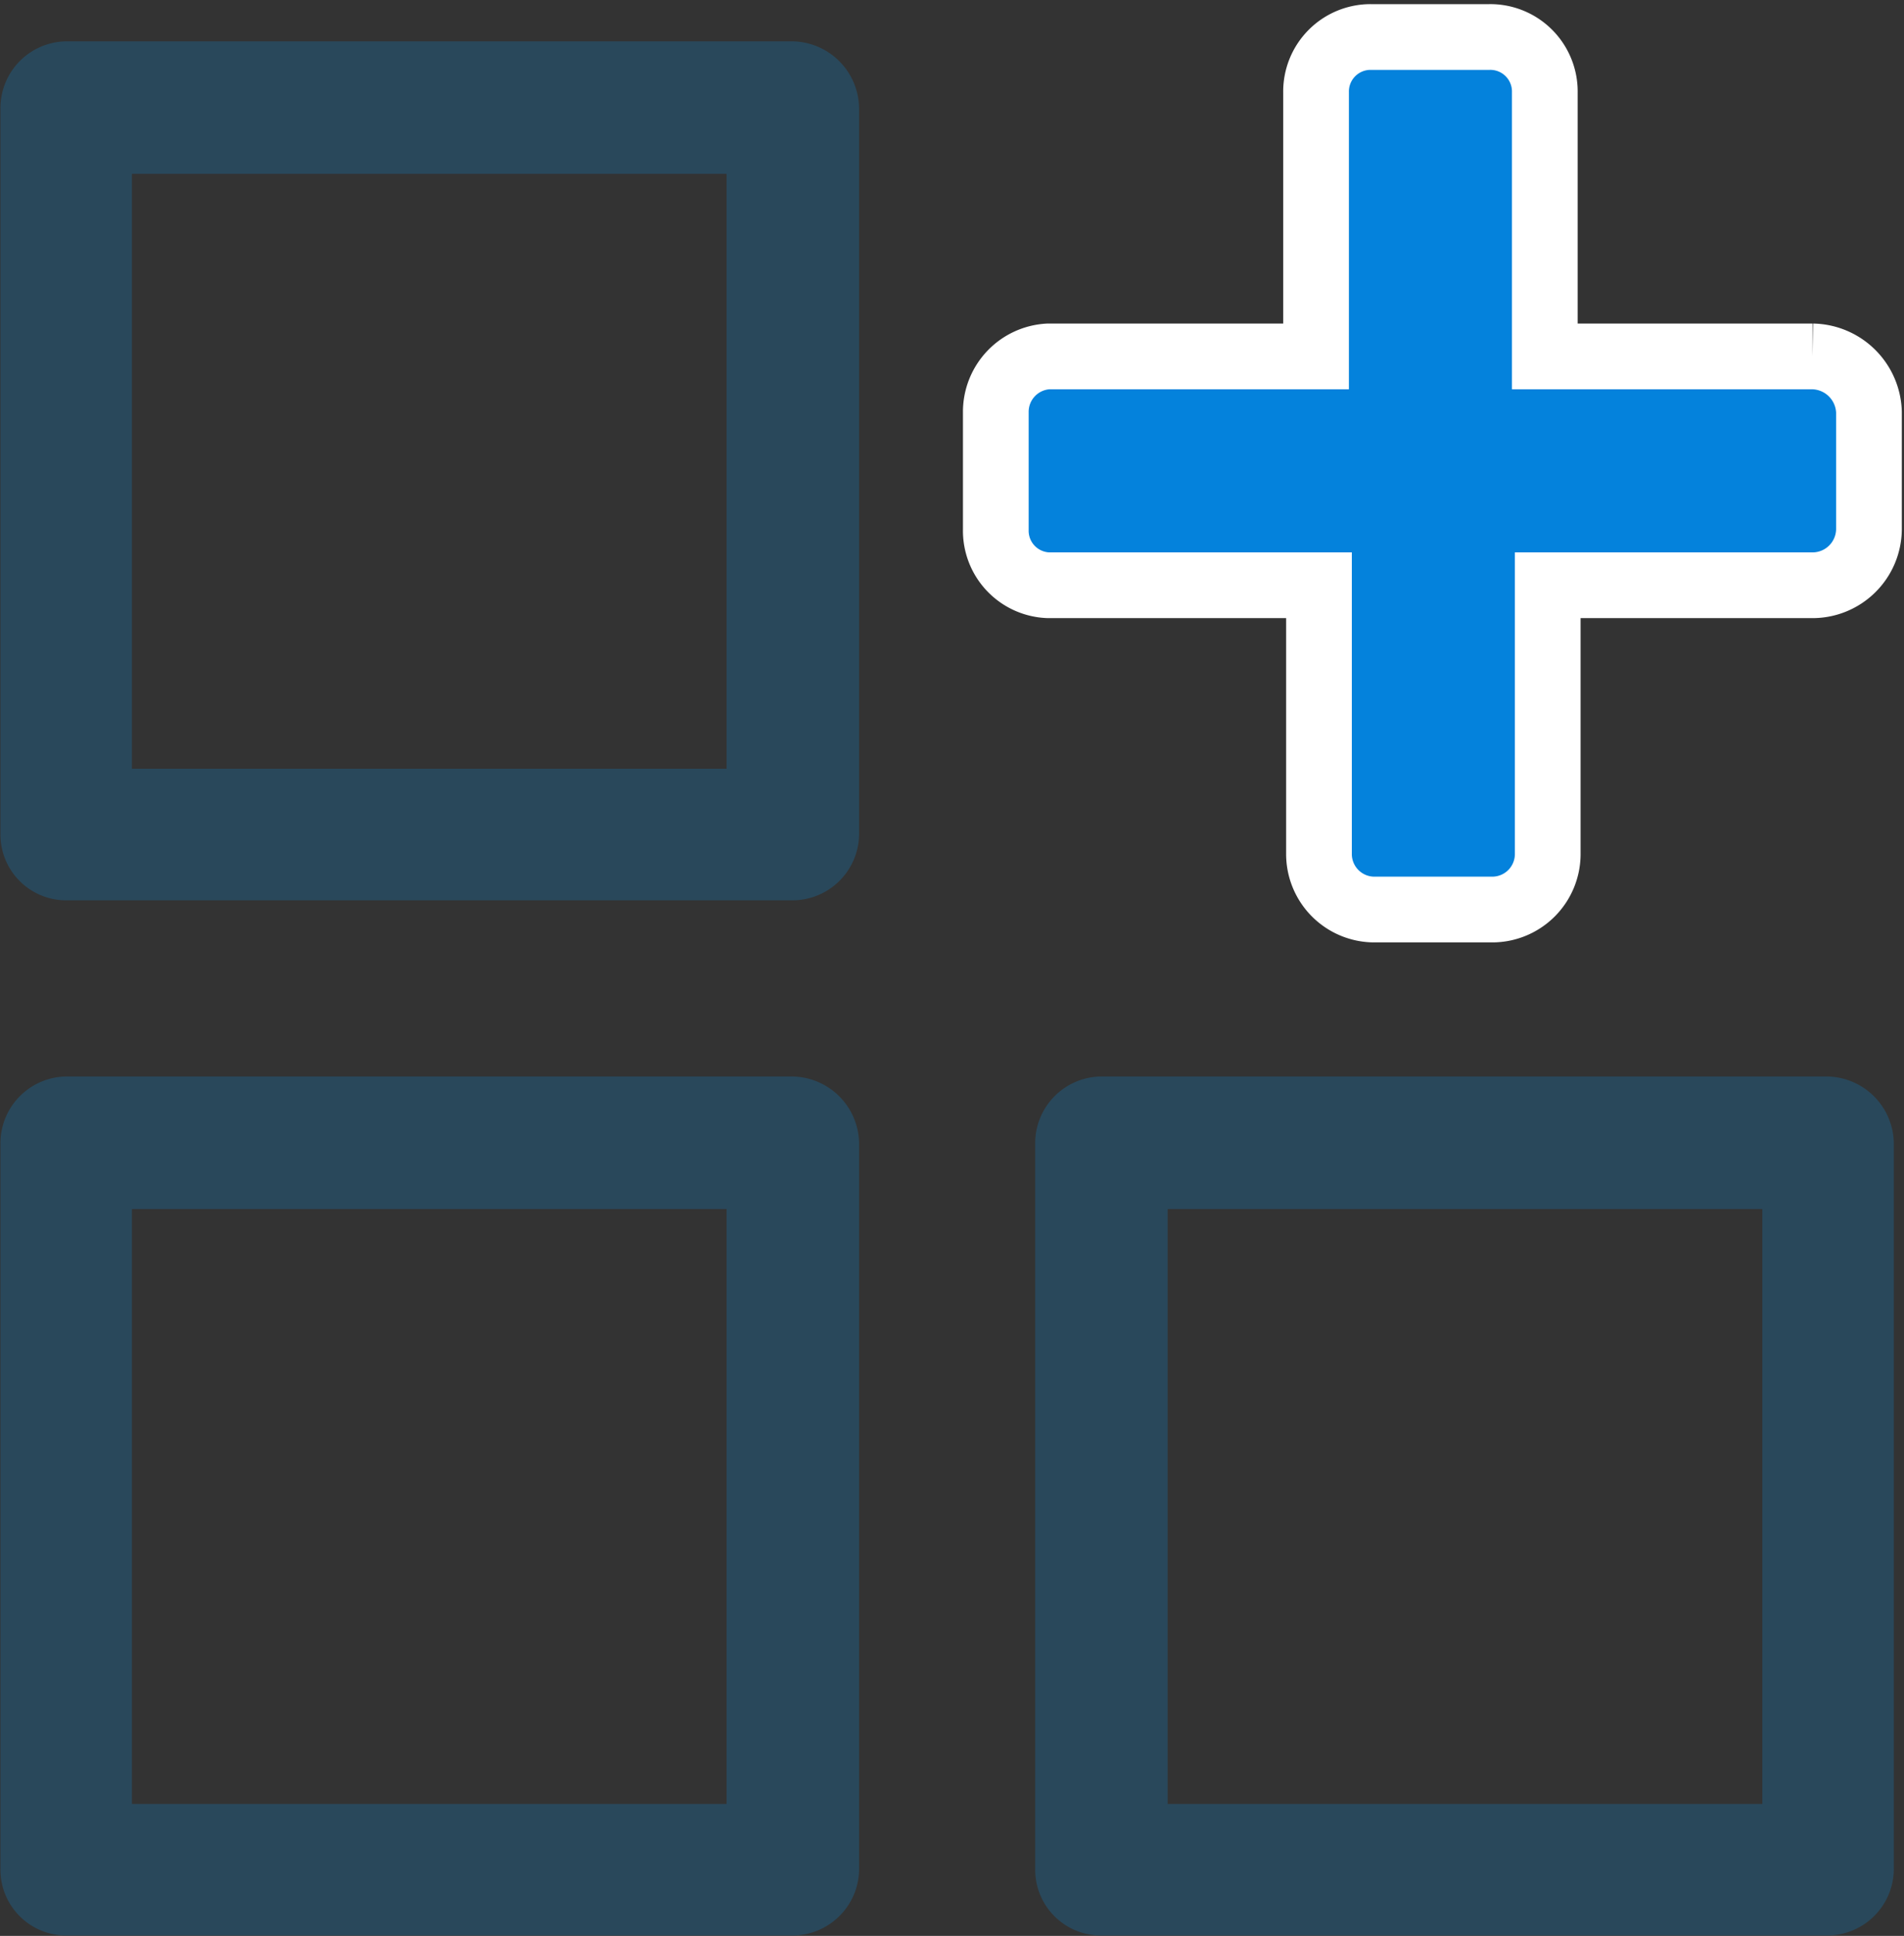
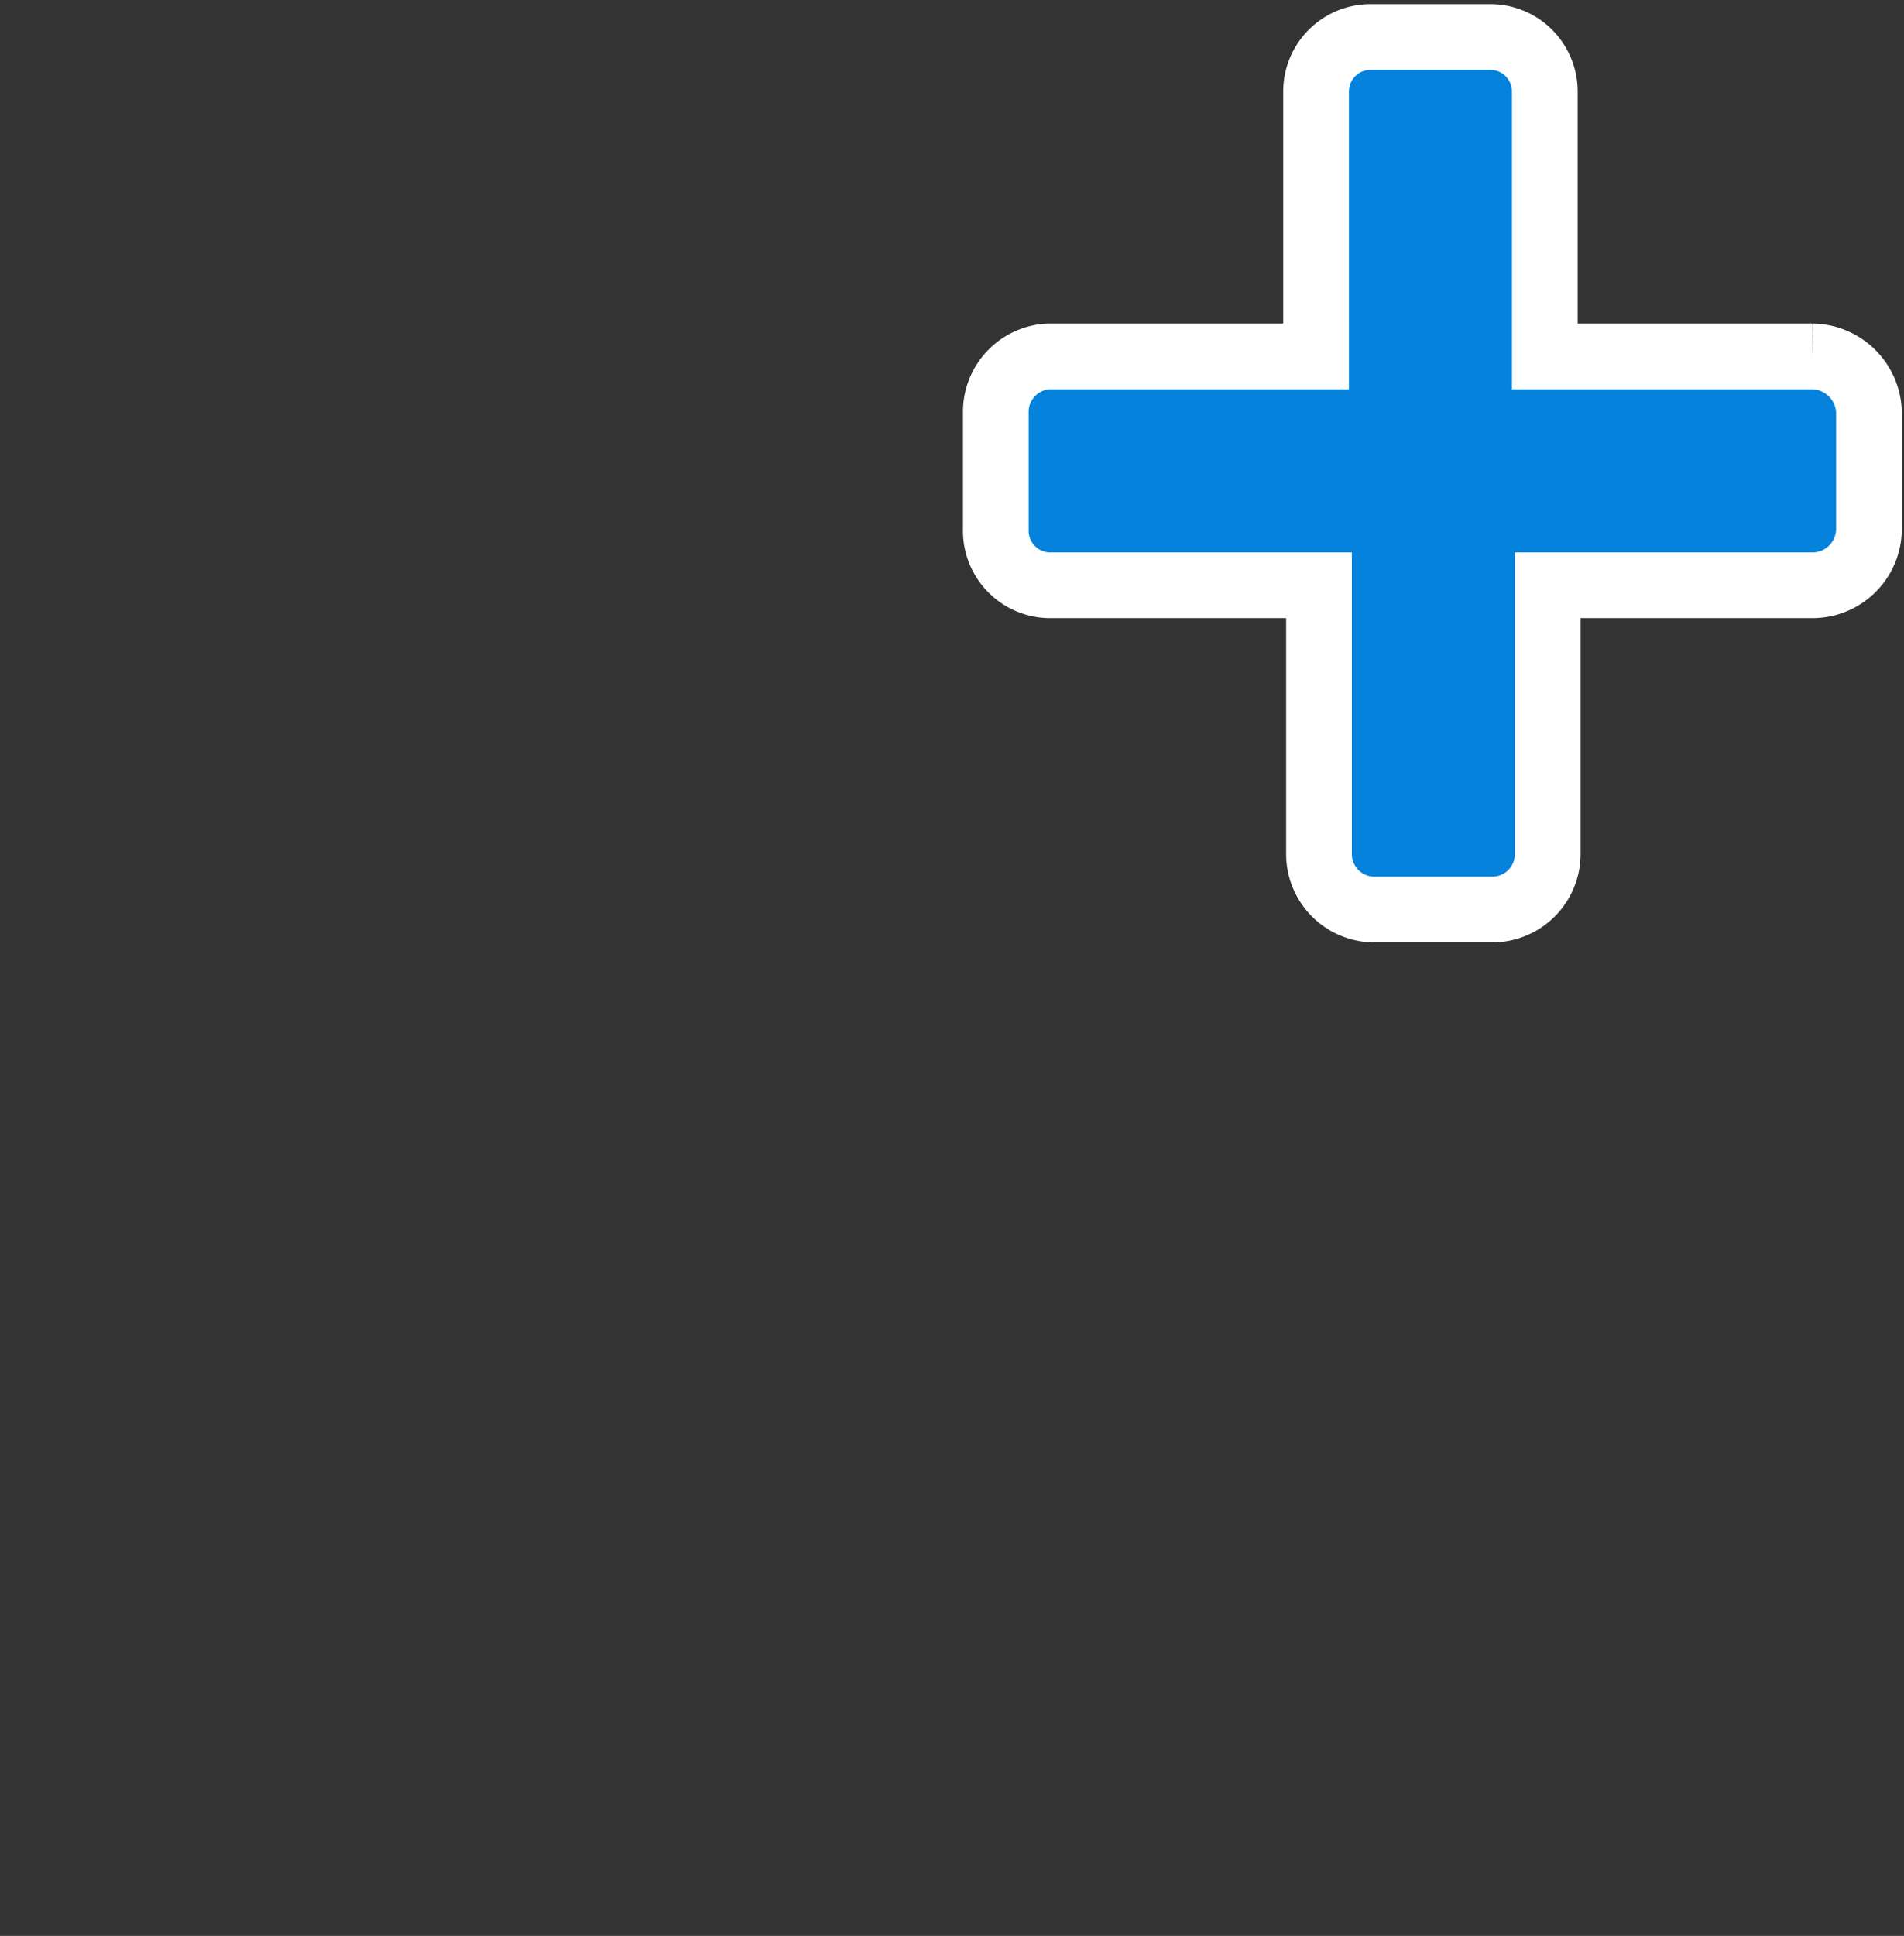
<svg xmlns="http://www.w3.org/2000/svg" id="Layer_5" data-name="Layer 5" viewBox="0 0 19.56 19.88">
  <rect x="0" y="0" width="19.56" height="19.88" fill="#333333" stroke="none" />
-   <path d="M9.37,1.7H1.91a.46.46,0,0,0-.45.46V9.62a.45.45,0,0,0,.45.45H9.37a.46.46,0,0,0,.46-.45V2.16A.47.47,0,0,0,9.37,1.7ZM8.92,9.17H2.36V2.61H8.92Z" transform="translate(-1.23 -1.05)" style="fill:#29485b;stroke:#29485b;stroke-miterlimit:10;stroke-width:0.451px" />
-   <path d="M9.37,12.33H1.91a.46.46,0,0,0-.45.46v7.46a.45.45,0,0,0,.45.45H9.37a.46.46,0,0,0,.46-.45V12.79A.47.47,0,0,0,9.37,12.33ZM8.92,19.8H2.36V13.24H8.92Z" transform="translate(-1.23 -1.05)" style="fill:#29485b;stroke:#29485b;stroke-miterlimit:10;stroke-width:0.451px" />
-   <path d="M20,12.33H12.54a.46.46,0,0,0-.45.46v7.46a.45.45,0,0,0,.45.45H20a.46.46,0,0,0,.46-.45V12.79A.47.47,0,0,0,20,12.33Zm-.45,7.47H13V13.24h6.56V19.8Z" transform="translate(-1.23 -1.05)" style="fill:#29485b;stroke:#29485b;stroke-miterlimit:10;stroke-width:0.451px" />
  <path d="M11.46,6.49V5.28A.57.57,0,0,1,12,4.71h2.75V2a.56.56,0,0,1,.56-.57h1.22a.56.56,0,0,1,.57.57V4.71h2.75a.59.59,0,0,1,.58.57V6.49a.58.58,0,0,1-.58.57H17.13V9.82a.57.57,0,0,1-.57.57H15.34a.57.57,0,0,1-.56-.57V7.06H12A.56.56,0,0,1,11.46,6.49Z" transform="translate(-1.23 -1.05)" style="fill:#0482dc;stroke:#fff;stroke-miterlimit:10;stroke-width:0.675px;fill-rule:evenodd" />
</svg>